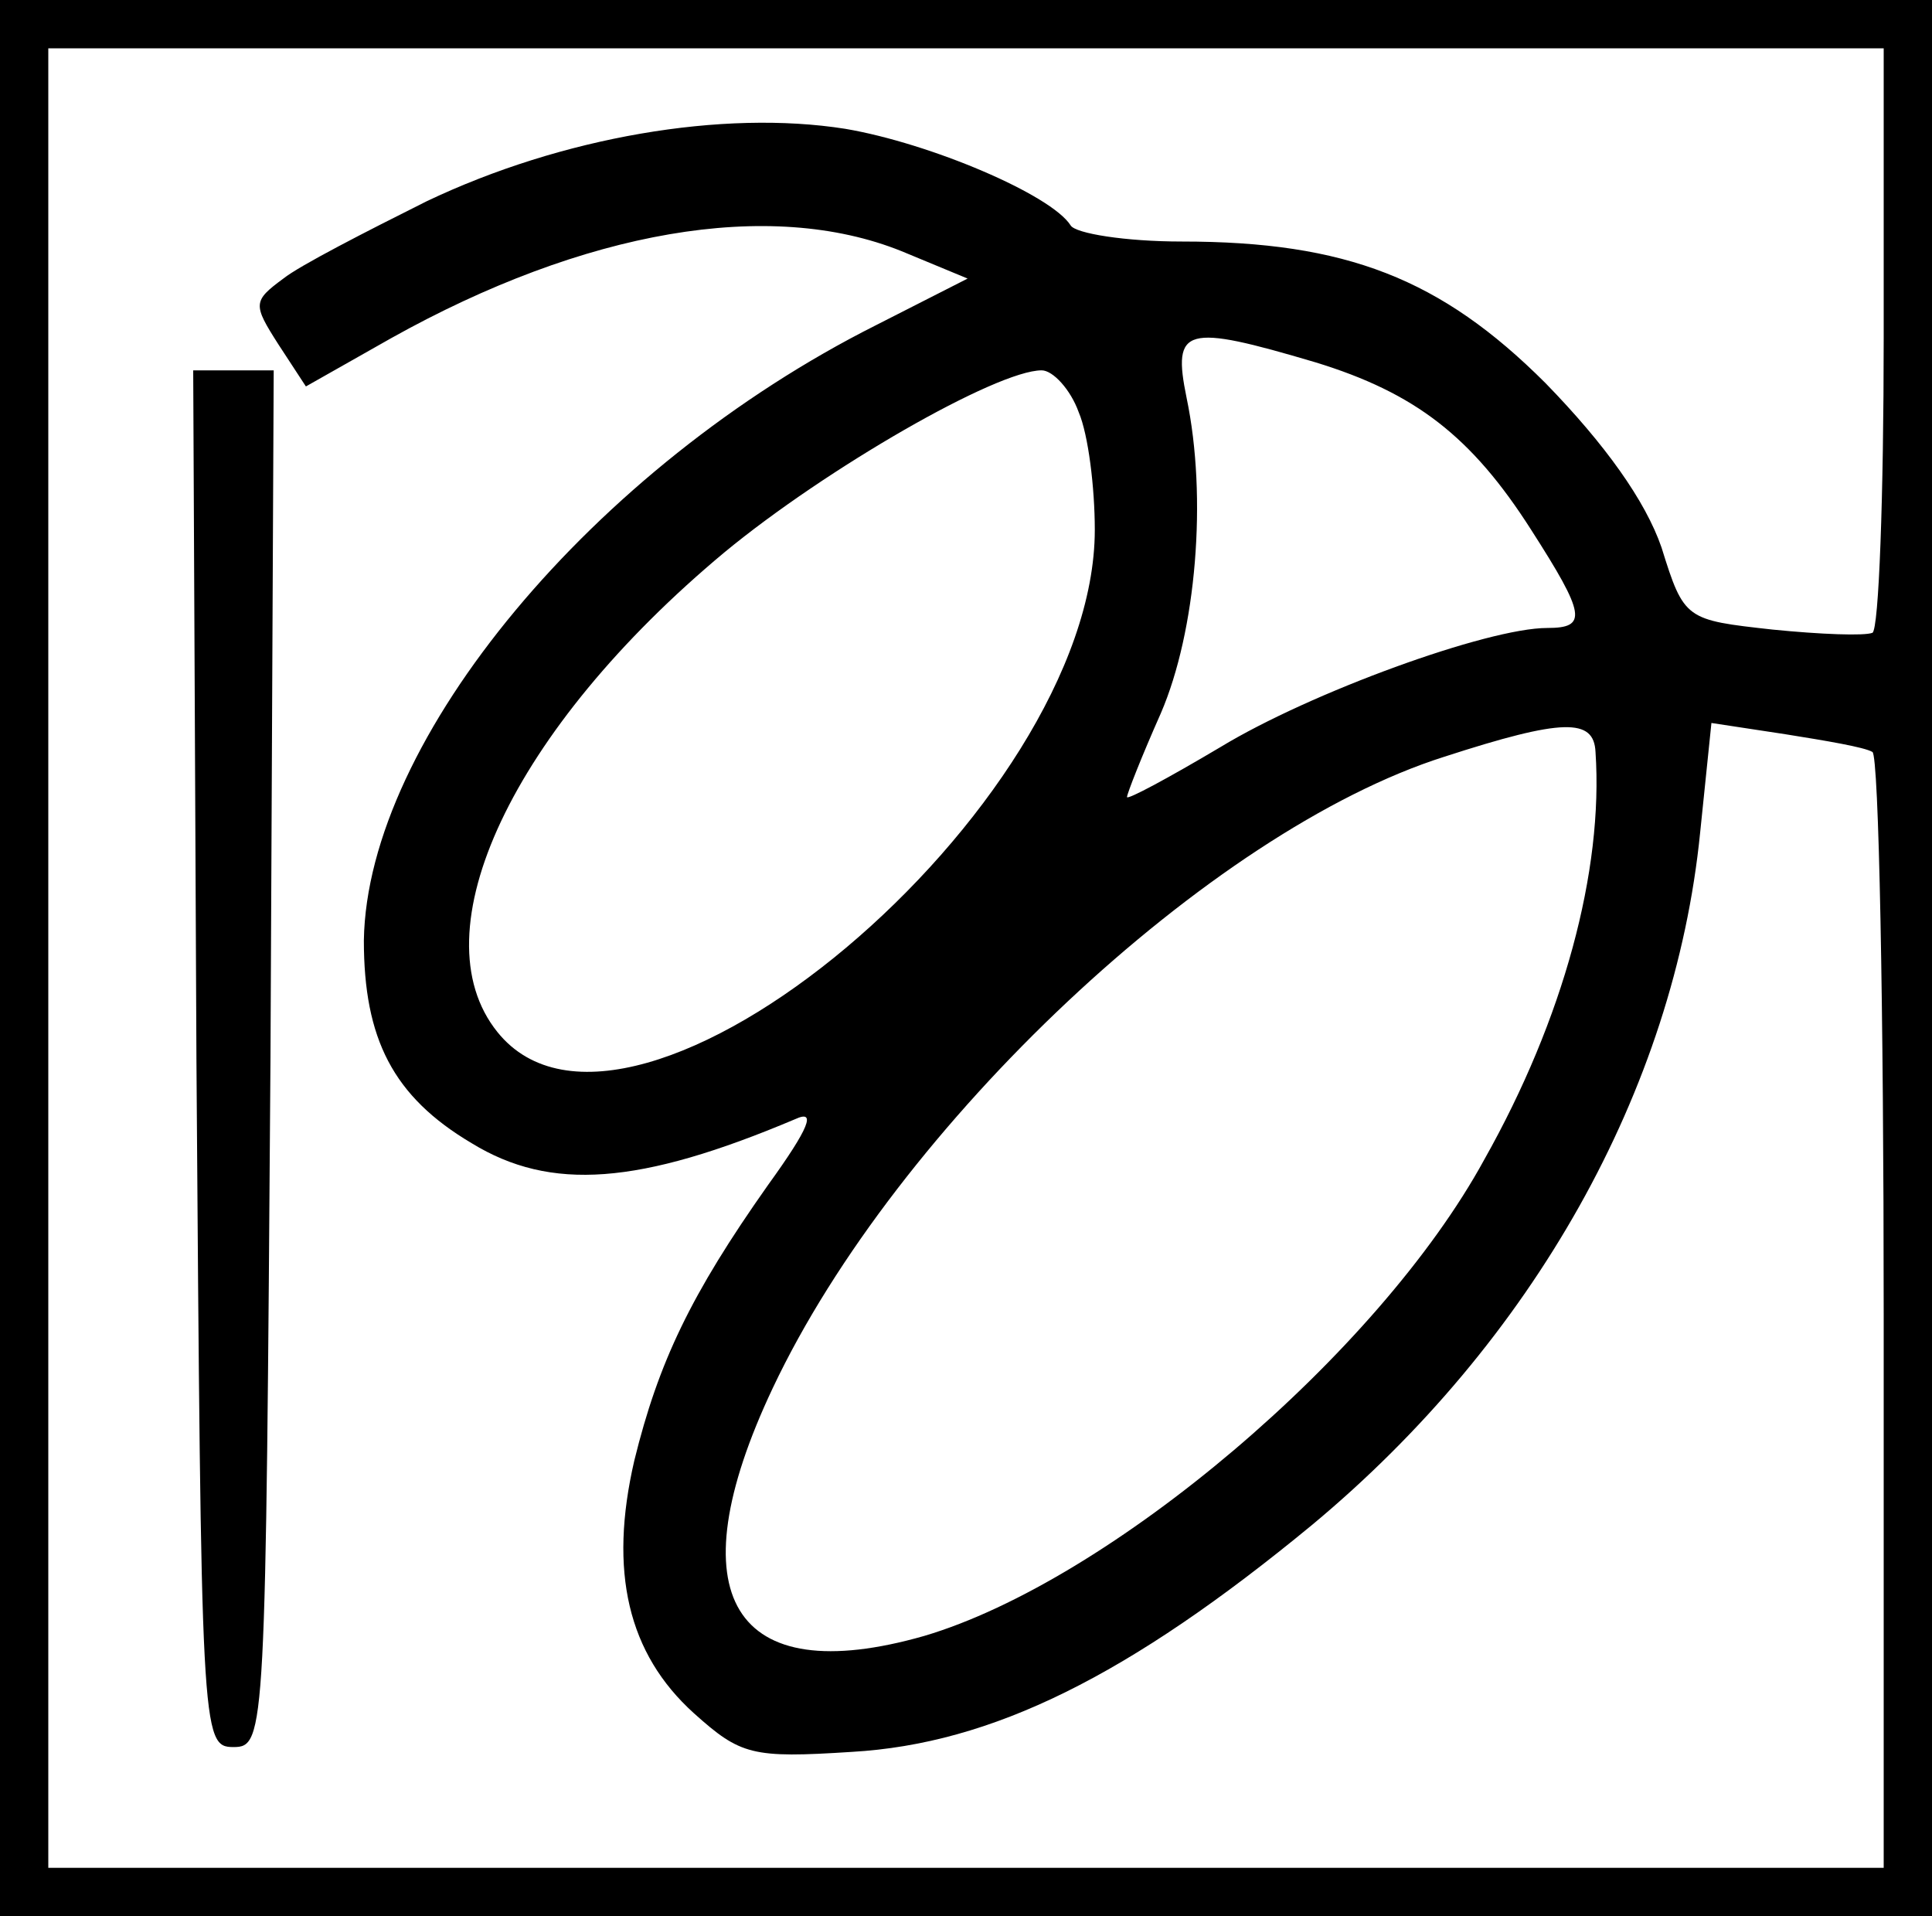
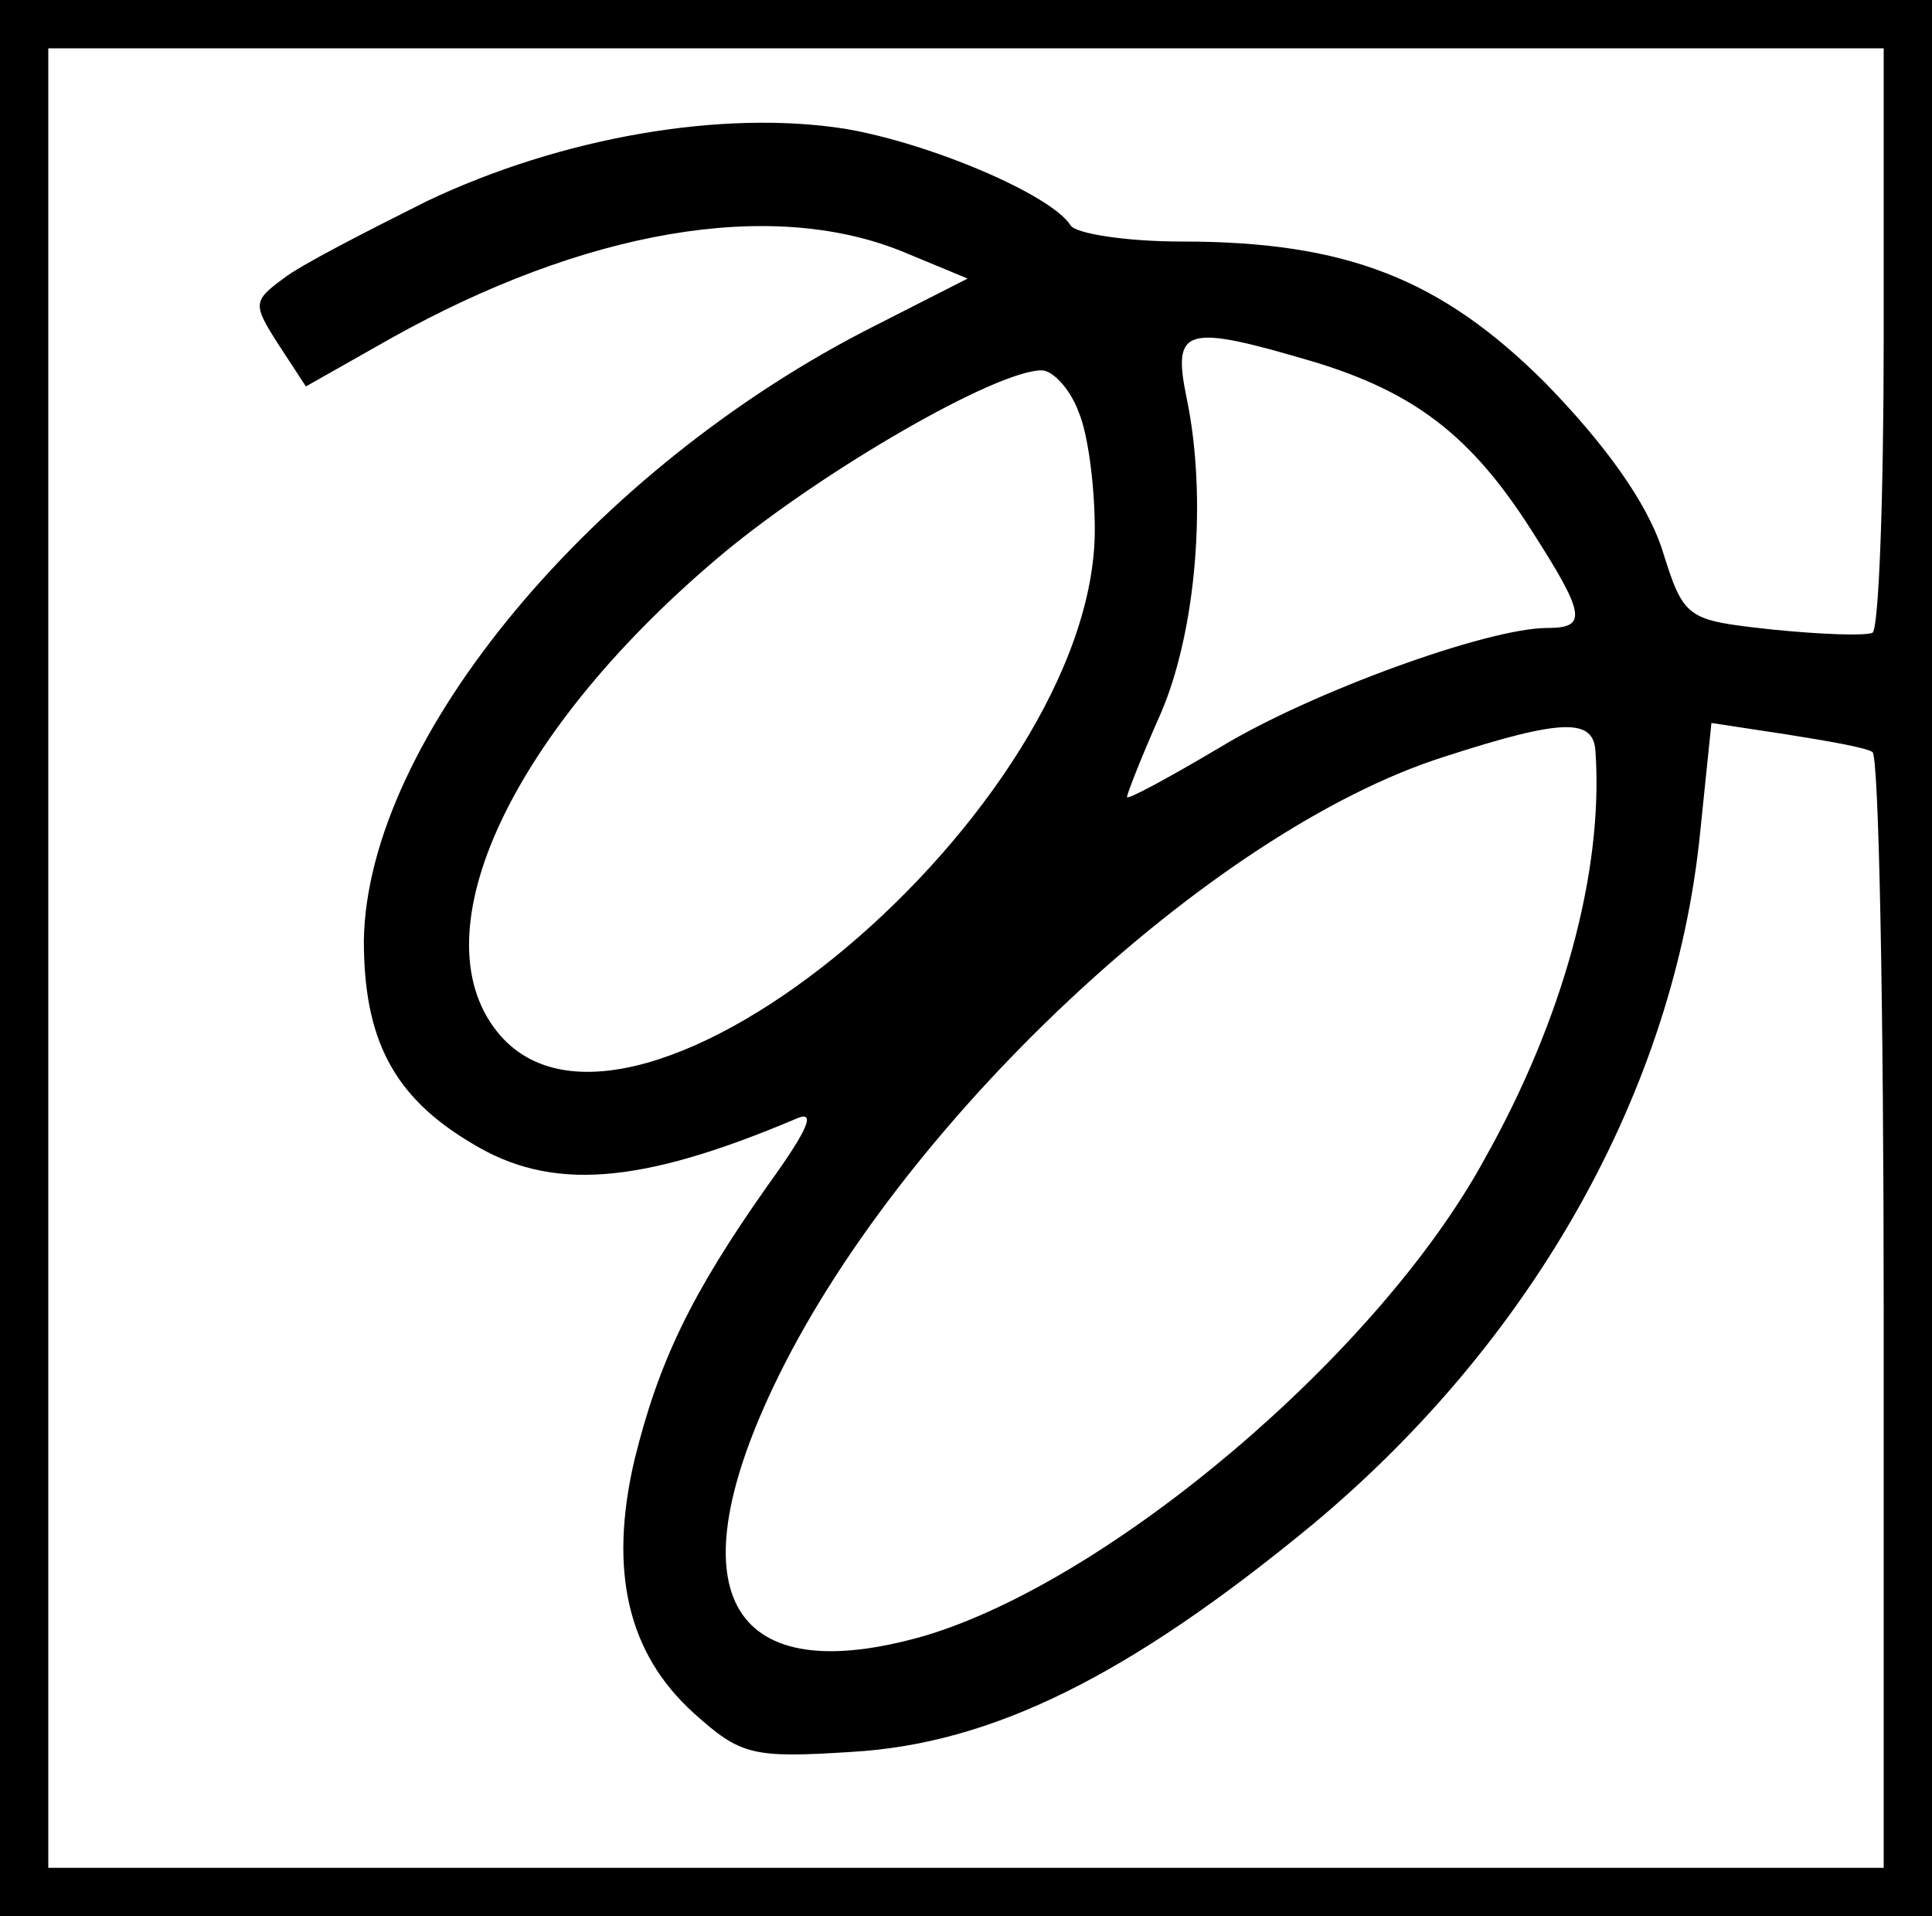
<svg xmlns="http://www.w3.org/2000/svg" version="1.0" width="120pt" height="119pt" viewBox="0 0 120 119" preserveAspectRatio="xMidYMid meet">
  <g transform="translate(0,119) scale(0.1,-0.1)" fill="#000000" stroke="none">
    <path d="M0 595 l0 -595 600 0 600 0 0 595 0 595 -600 0 -600 0 0 -595z m1170 386 c0 -99 -3 -182 -7 -184 -5 -2 -32 -1 -62 2 -54 6 -55 6 -69 51 -10 29 -35 64 -72 102 -65 65 -124 88 -226 88 -35 0 -66 5 -69 10 -12 19 -87 51 -140 60 -76 12 -176 -5 -260 -45 -38 -19 -79 -40 -89 -48 -19 -14 -19 -16 -3 -41 l17 -26 53 30 c120 67 235 87 317 54 l41 -17 -57 -29 c-175 -88 -316 -257 -318 -382 0 -61 18 -97 67 -126 49 -30 104 -26 201 15 13 6 9 -5 -17 -41 -48 -68 -68 -110 -83 -171 -16 -69 -4 -120 37 -157 29 -26 36 -28 98 -24 87 5 172 47 286 141 137 114 225 270 241 430 l7 68 46 -7 c25 -4 49 -8 54 -11 4 -2 7 -159 7 -349 l0 -344 -570 0 -570 0 0 565 0 565 570 0 570 0 0 -179z m-353 -16 c62 -19 97 -46 134 -104 34 -53 35 -61 10 -61 -37 0 -147 -40 -203 -74 -32 -19 -58 -33 -58 -31 0 2 9 25 21 52 22 51 29 134 16 196 -9 44 -1 46 80 22z m-147 -31 c6 -14 10 -47 10 -73 0 -173 -288 -415 -371 -312 -50 62 9 188 141 298 63 52 169 113 197 113 7 0 18 -12 23 -26z m321 -211 c5 -74 -20 -166 -69 -253 -66 -121 -233 -262 -348 -296 -119 -34 -155 25 -94 154 77 163 272 346 417 392 74 24 93 24 94 3z" />
-     <path d="M122 533 c3 -420 3 -428 23 -428 20 0 20 8 23 428 l2 427 -25 0 -25 0 2 -427z" />
  </g>
</svg>